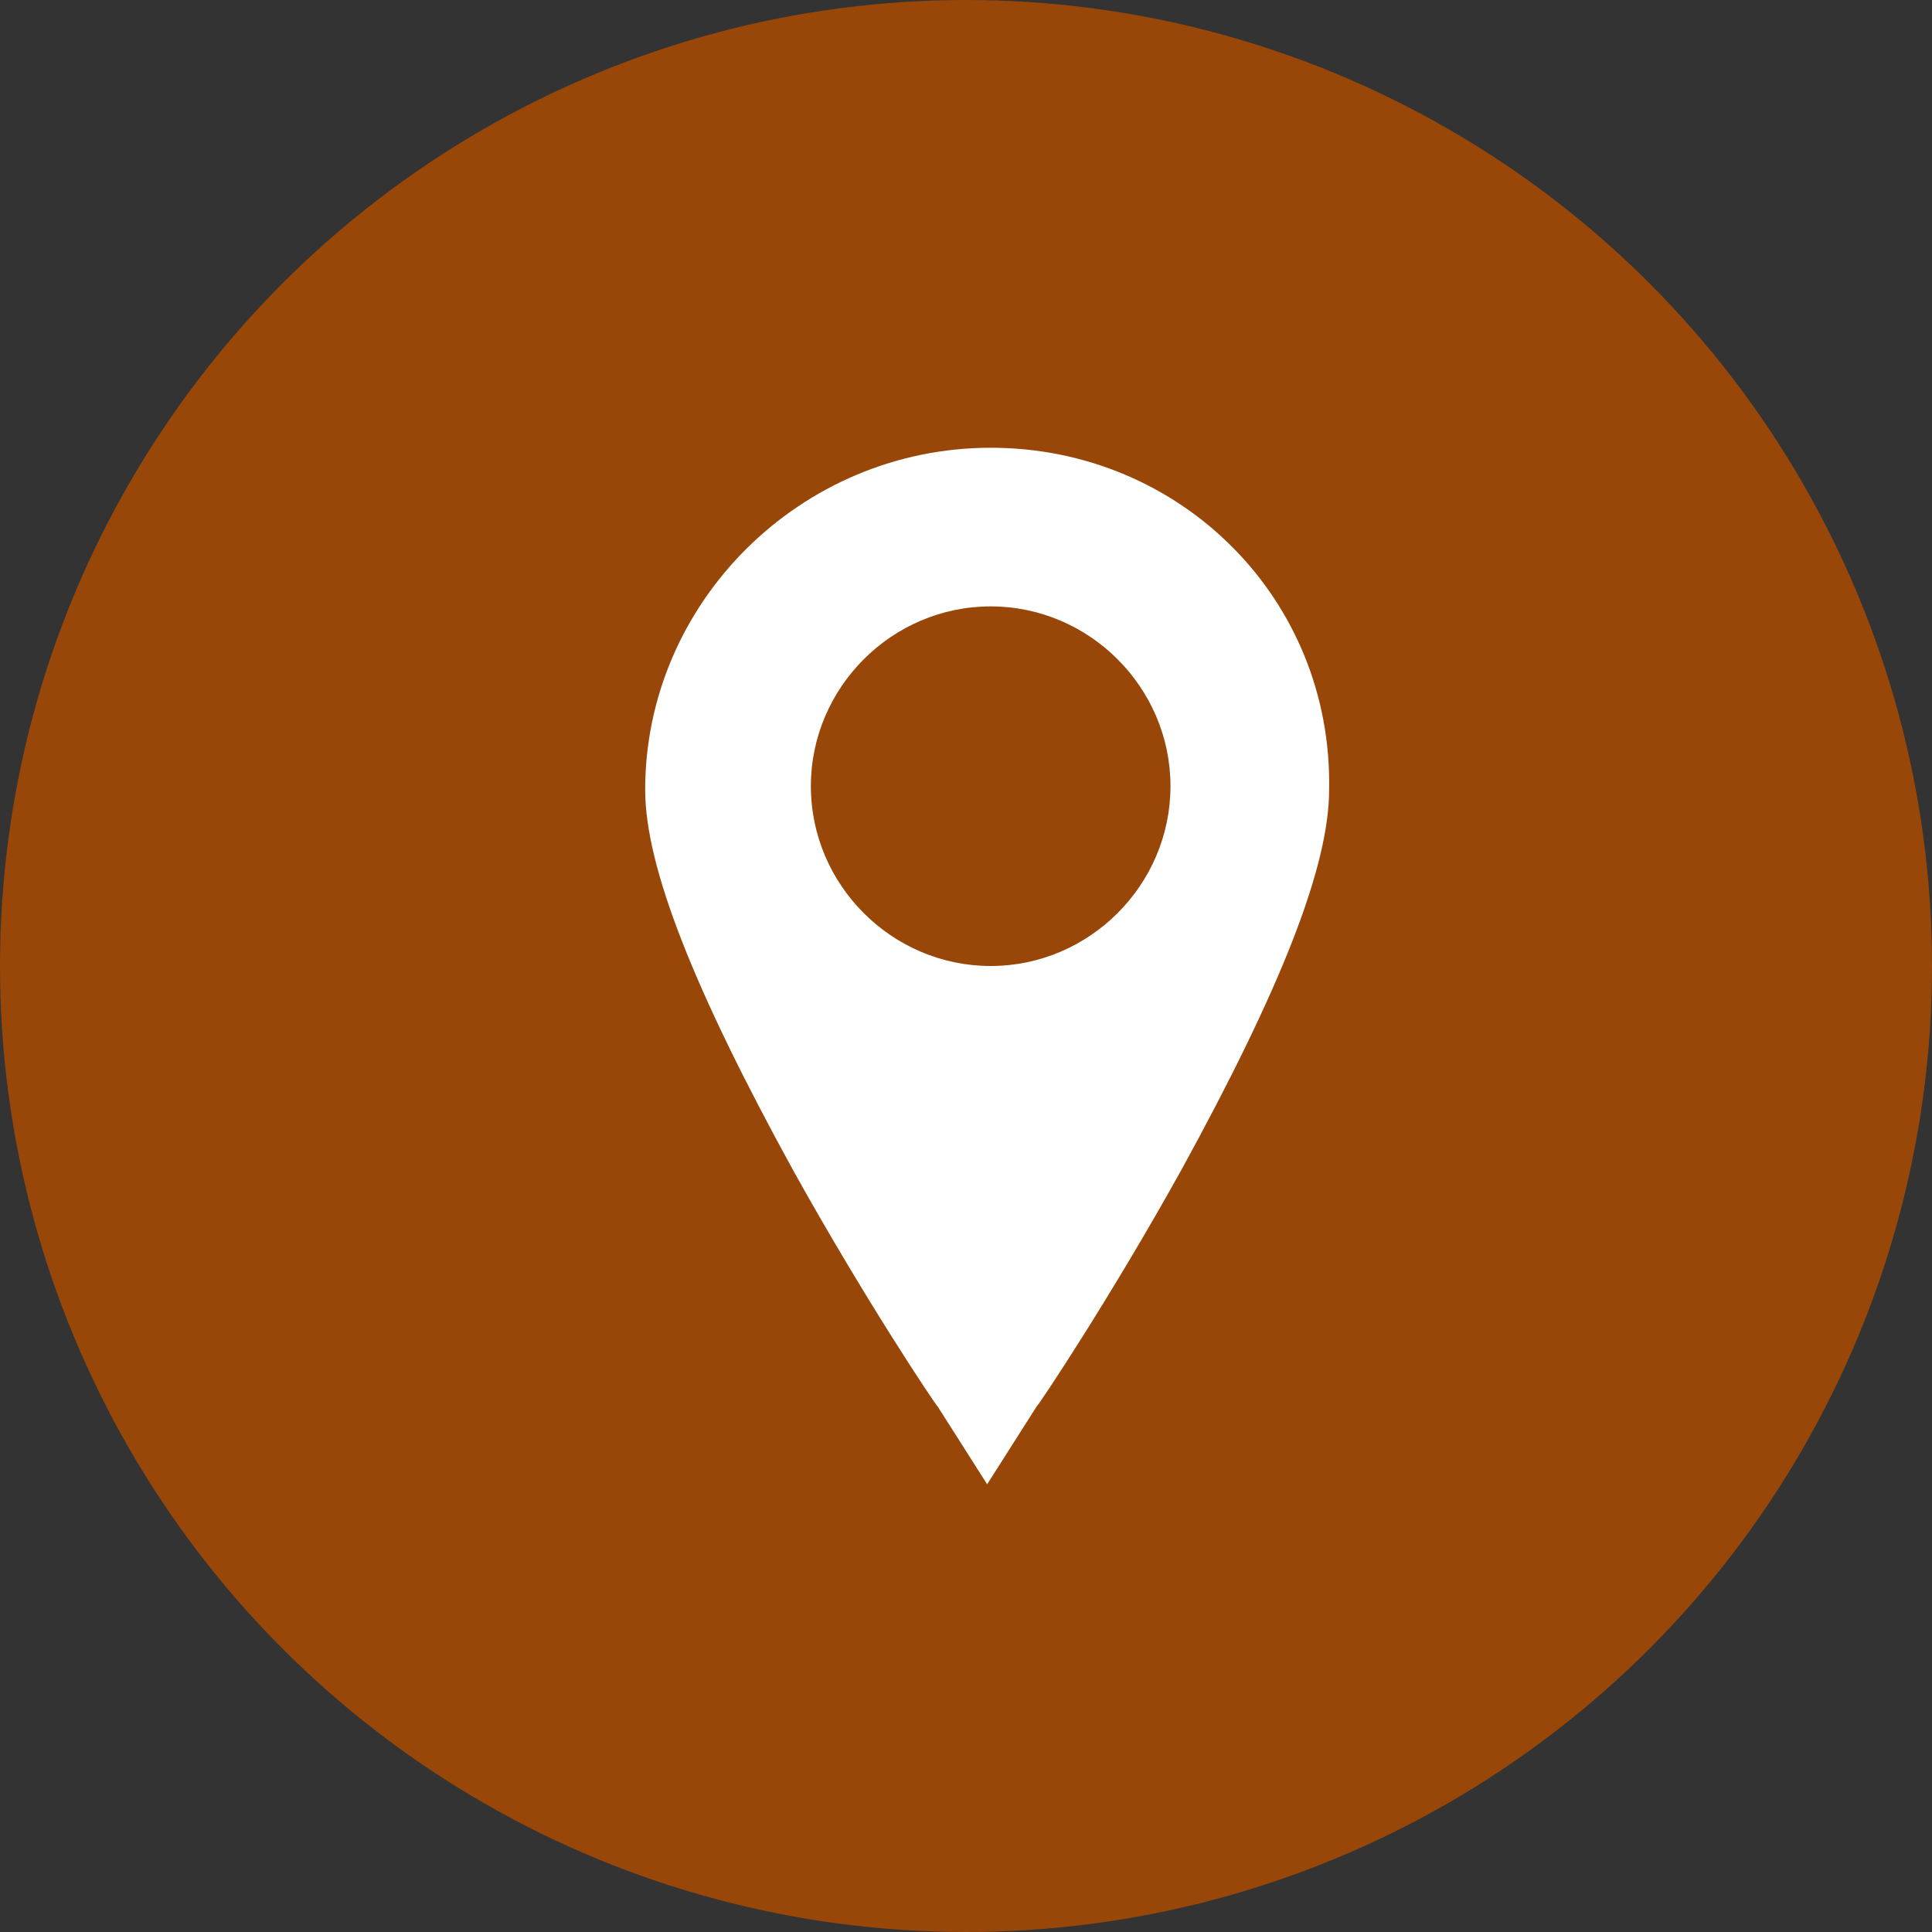
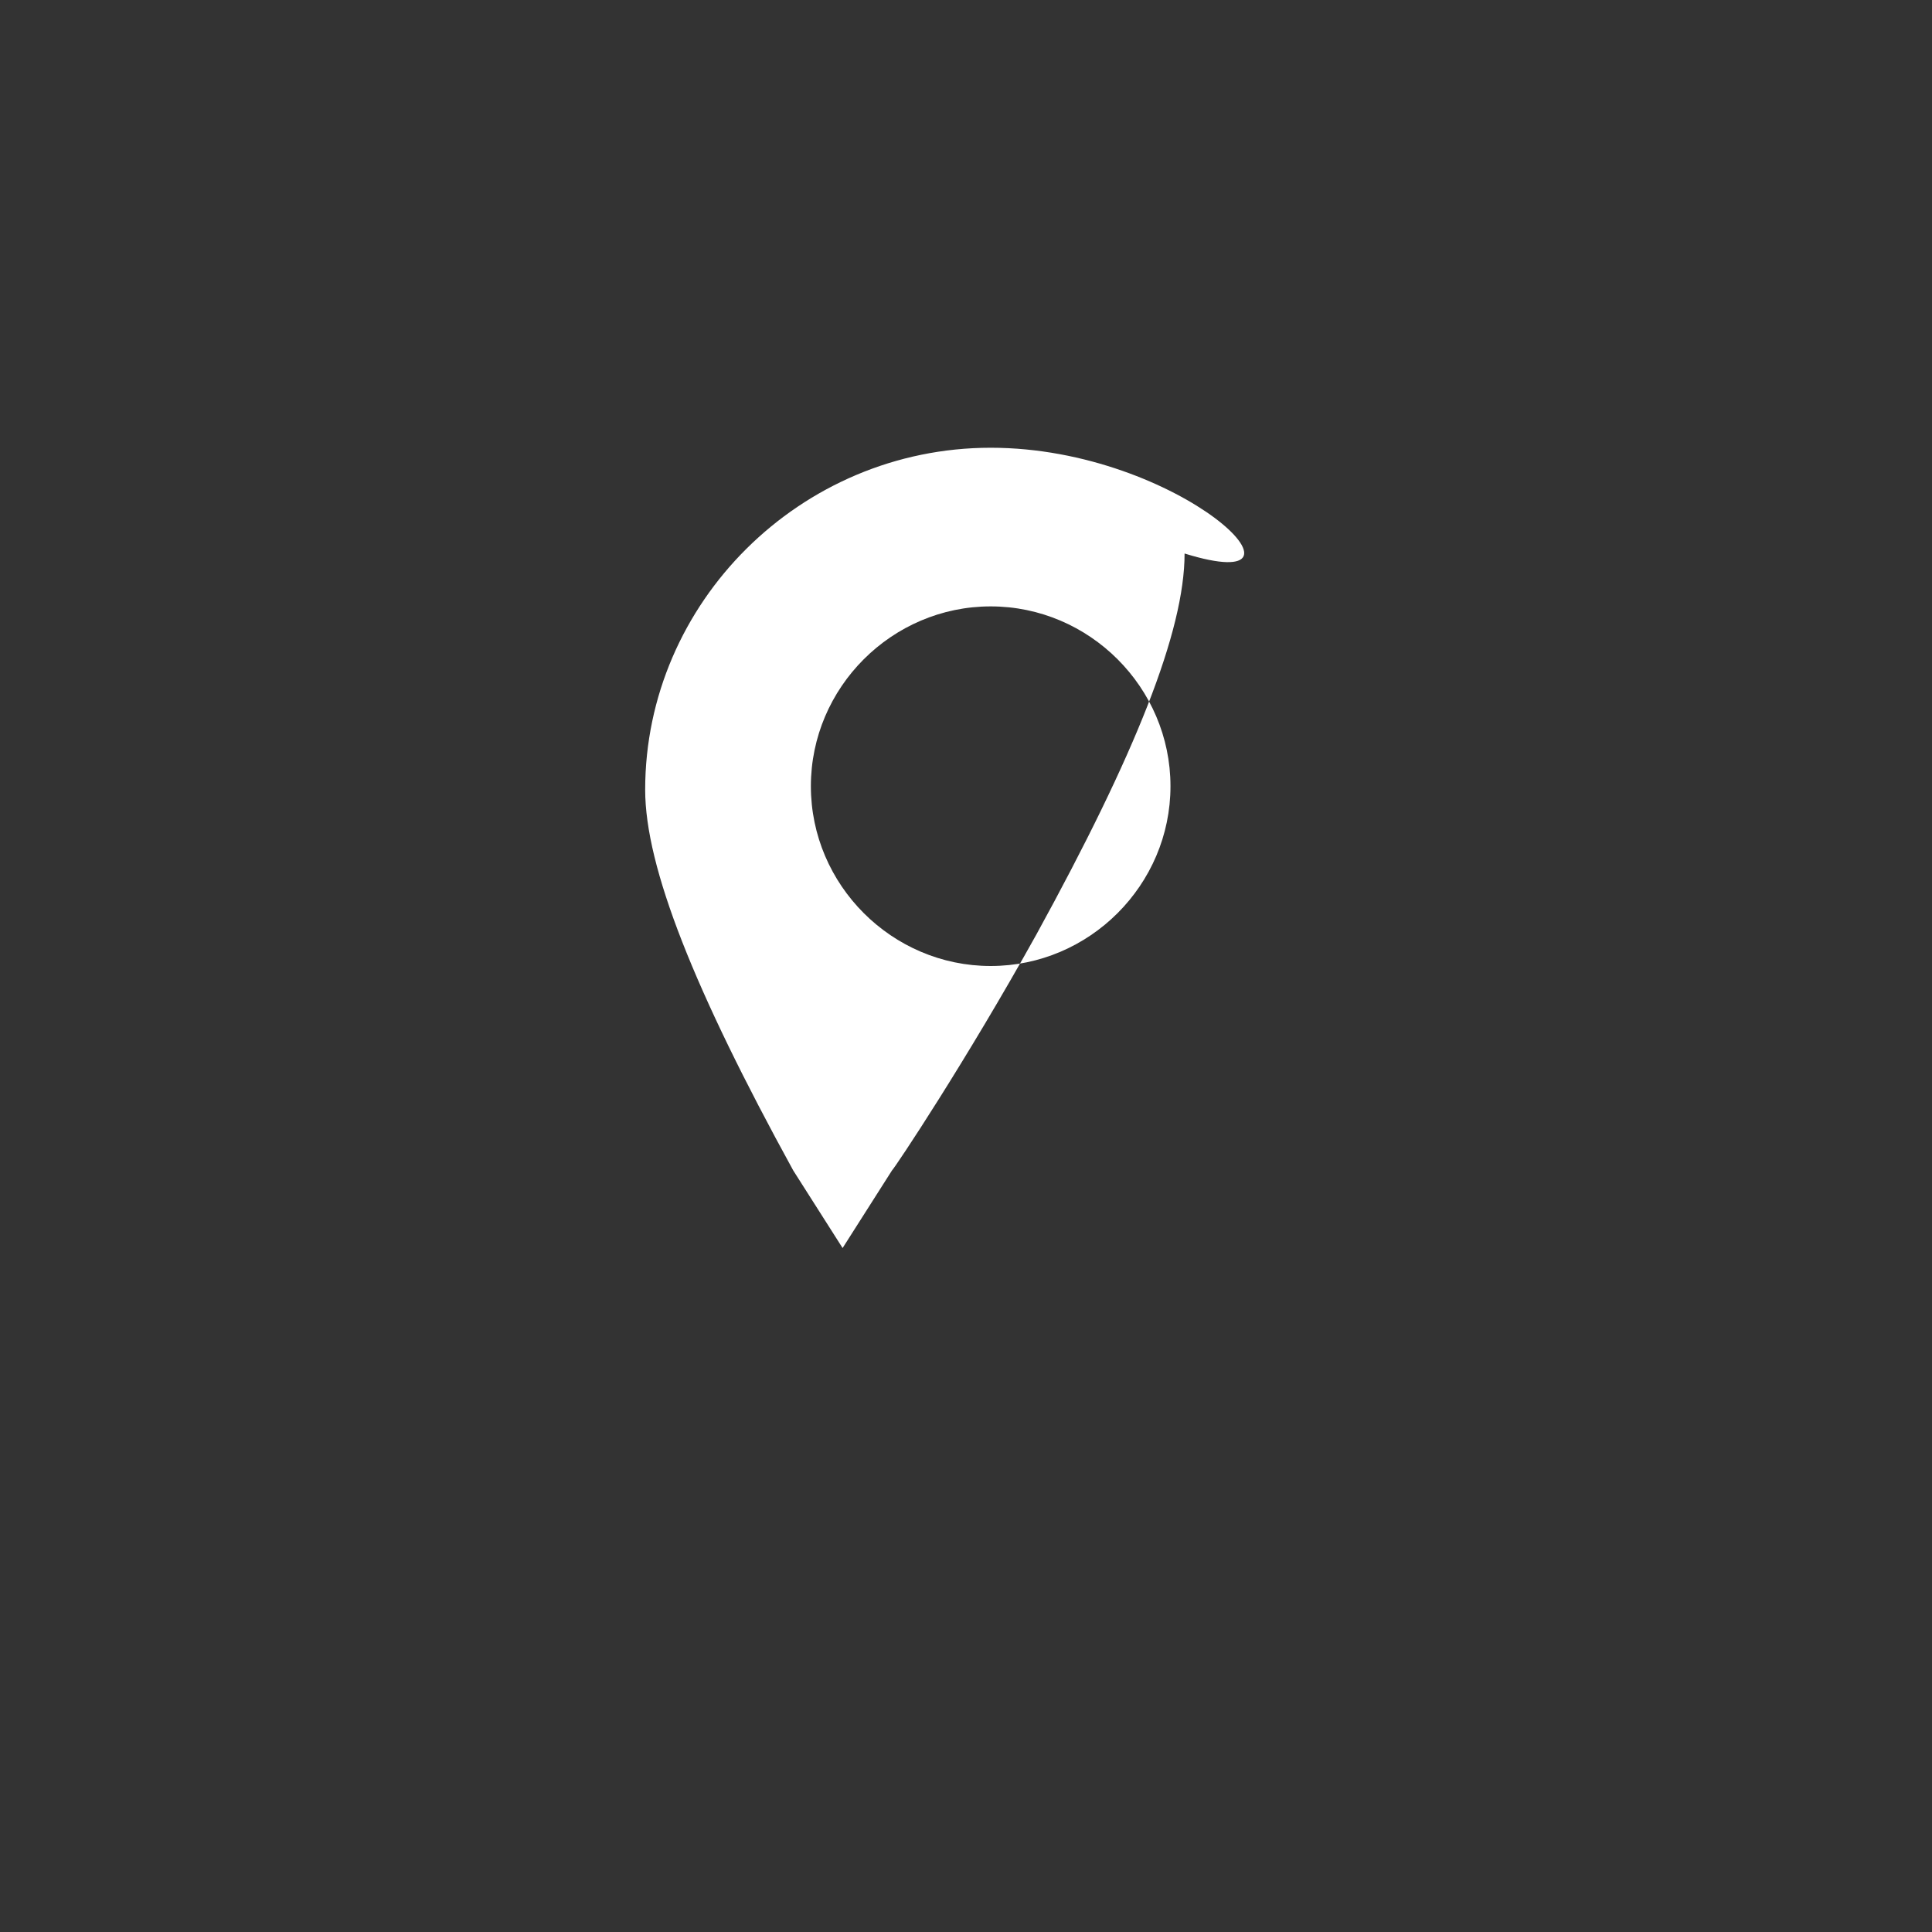
<svg xmlns="http://www.w3.org/2000/svg" version="1.1" id="Capa_1" x="0px" y="0px" viewBox="0 0 54.8 54.8" style="enable-background:new 0 0 54.8 54.8;" xml:space="preserve">
  <rect x="0" y="0" width="54.8" height="54.8" fill="#333333" stroke="none" />
  <style type="text/css">
	.st0{fill:#984708;}
	.st1{fill:#FFFFFF;}
</style>
-   <circle class="st0" cx="27.4" cy="27.4" r="27.4" />
  <g>
-     <path class="st1" d="M28.1,12.7c-5.4,0-9.8,4.4-9.8,9.7c0,2.2,1.4,5.7,4.2,10.8c2,3.6,4,6.6,4.1,6.7l1.4,2.2l1.4-2.2   c0.1-0.1,2.1-3.1,4.1-6.7c2.8-5.1,4.2-8.6,4.2-10.8C37.8,17,33.5,12.7,28.1,12.7z M28.1,27.4c-2.8,0-5.1-2.3-5.1-5.1   s2.3-5.1,5.1-5.1s5.1,2.3,5.1,5.1S30.9,27.4,28.1,27.4z" />
+     <path class="st1" d="M28.1,12.7c-5.4,0-9.8,4.4-9.8,9.7c0,2.2,1.4,5.7,4.2,10.8l1.4,2.2l1.4-2.2   c0.1-0.1,2.1-3.1,4.1-6.7c2.8-5.1,4.2-8.6,4.2-10.8C37.8,17,33.5,12.7,28.1,12.7z M28.1,27.4c-2.8,0-5.1-2.3-5.1-5.1   s2.3-5.1,5.1-5.1s5.1,2.3,5.1,5.1S30.9,27.4,28.1,27.4z" />
  </g>
</svg>